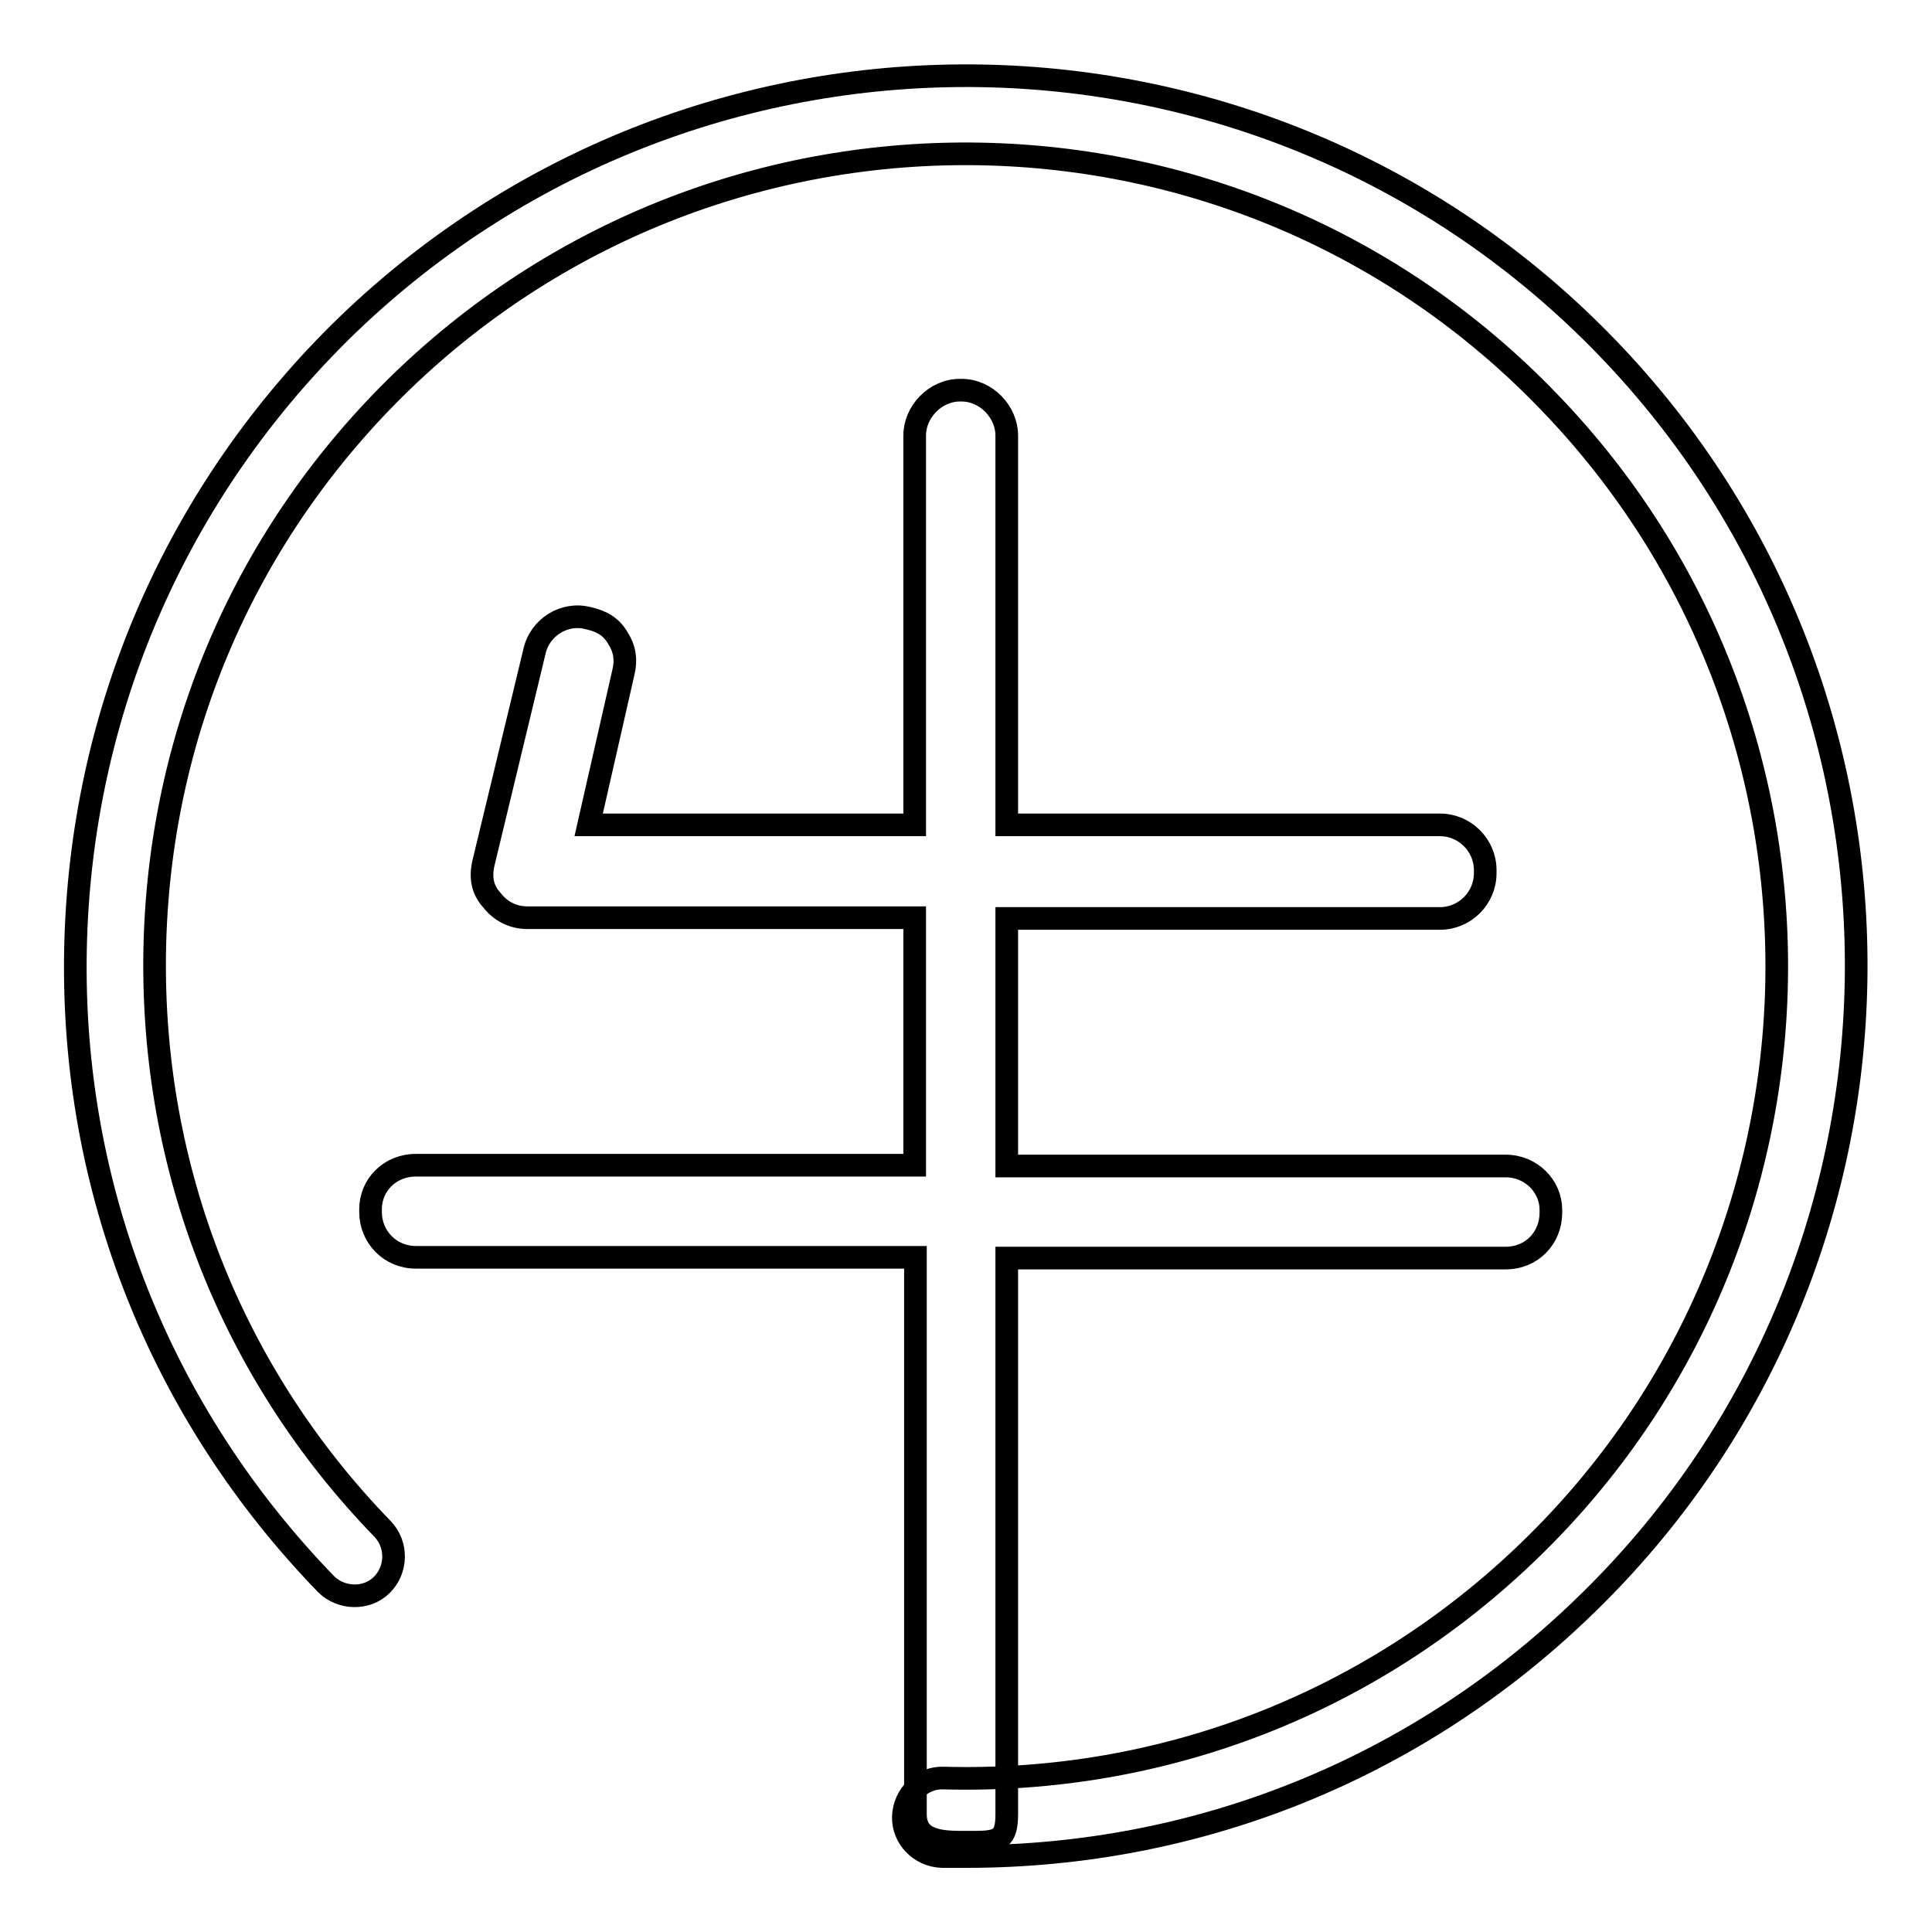
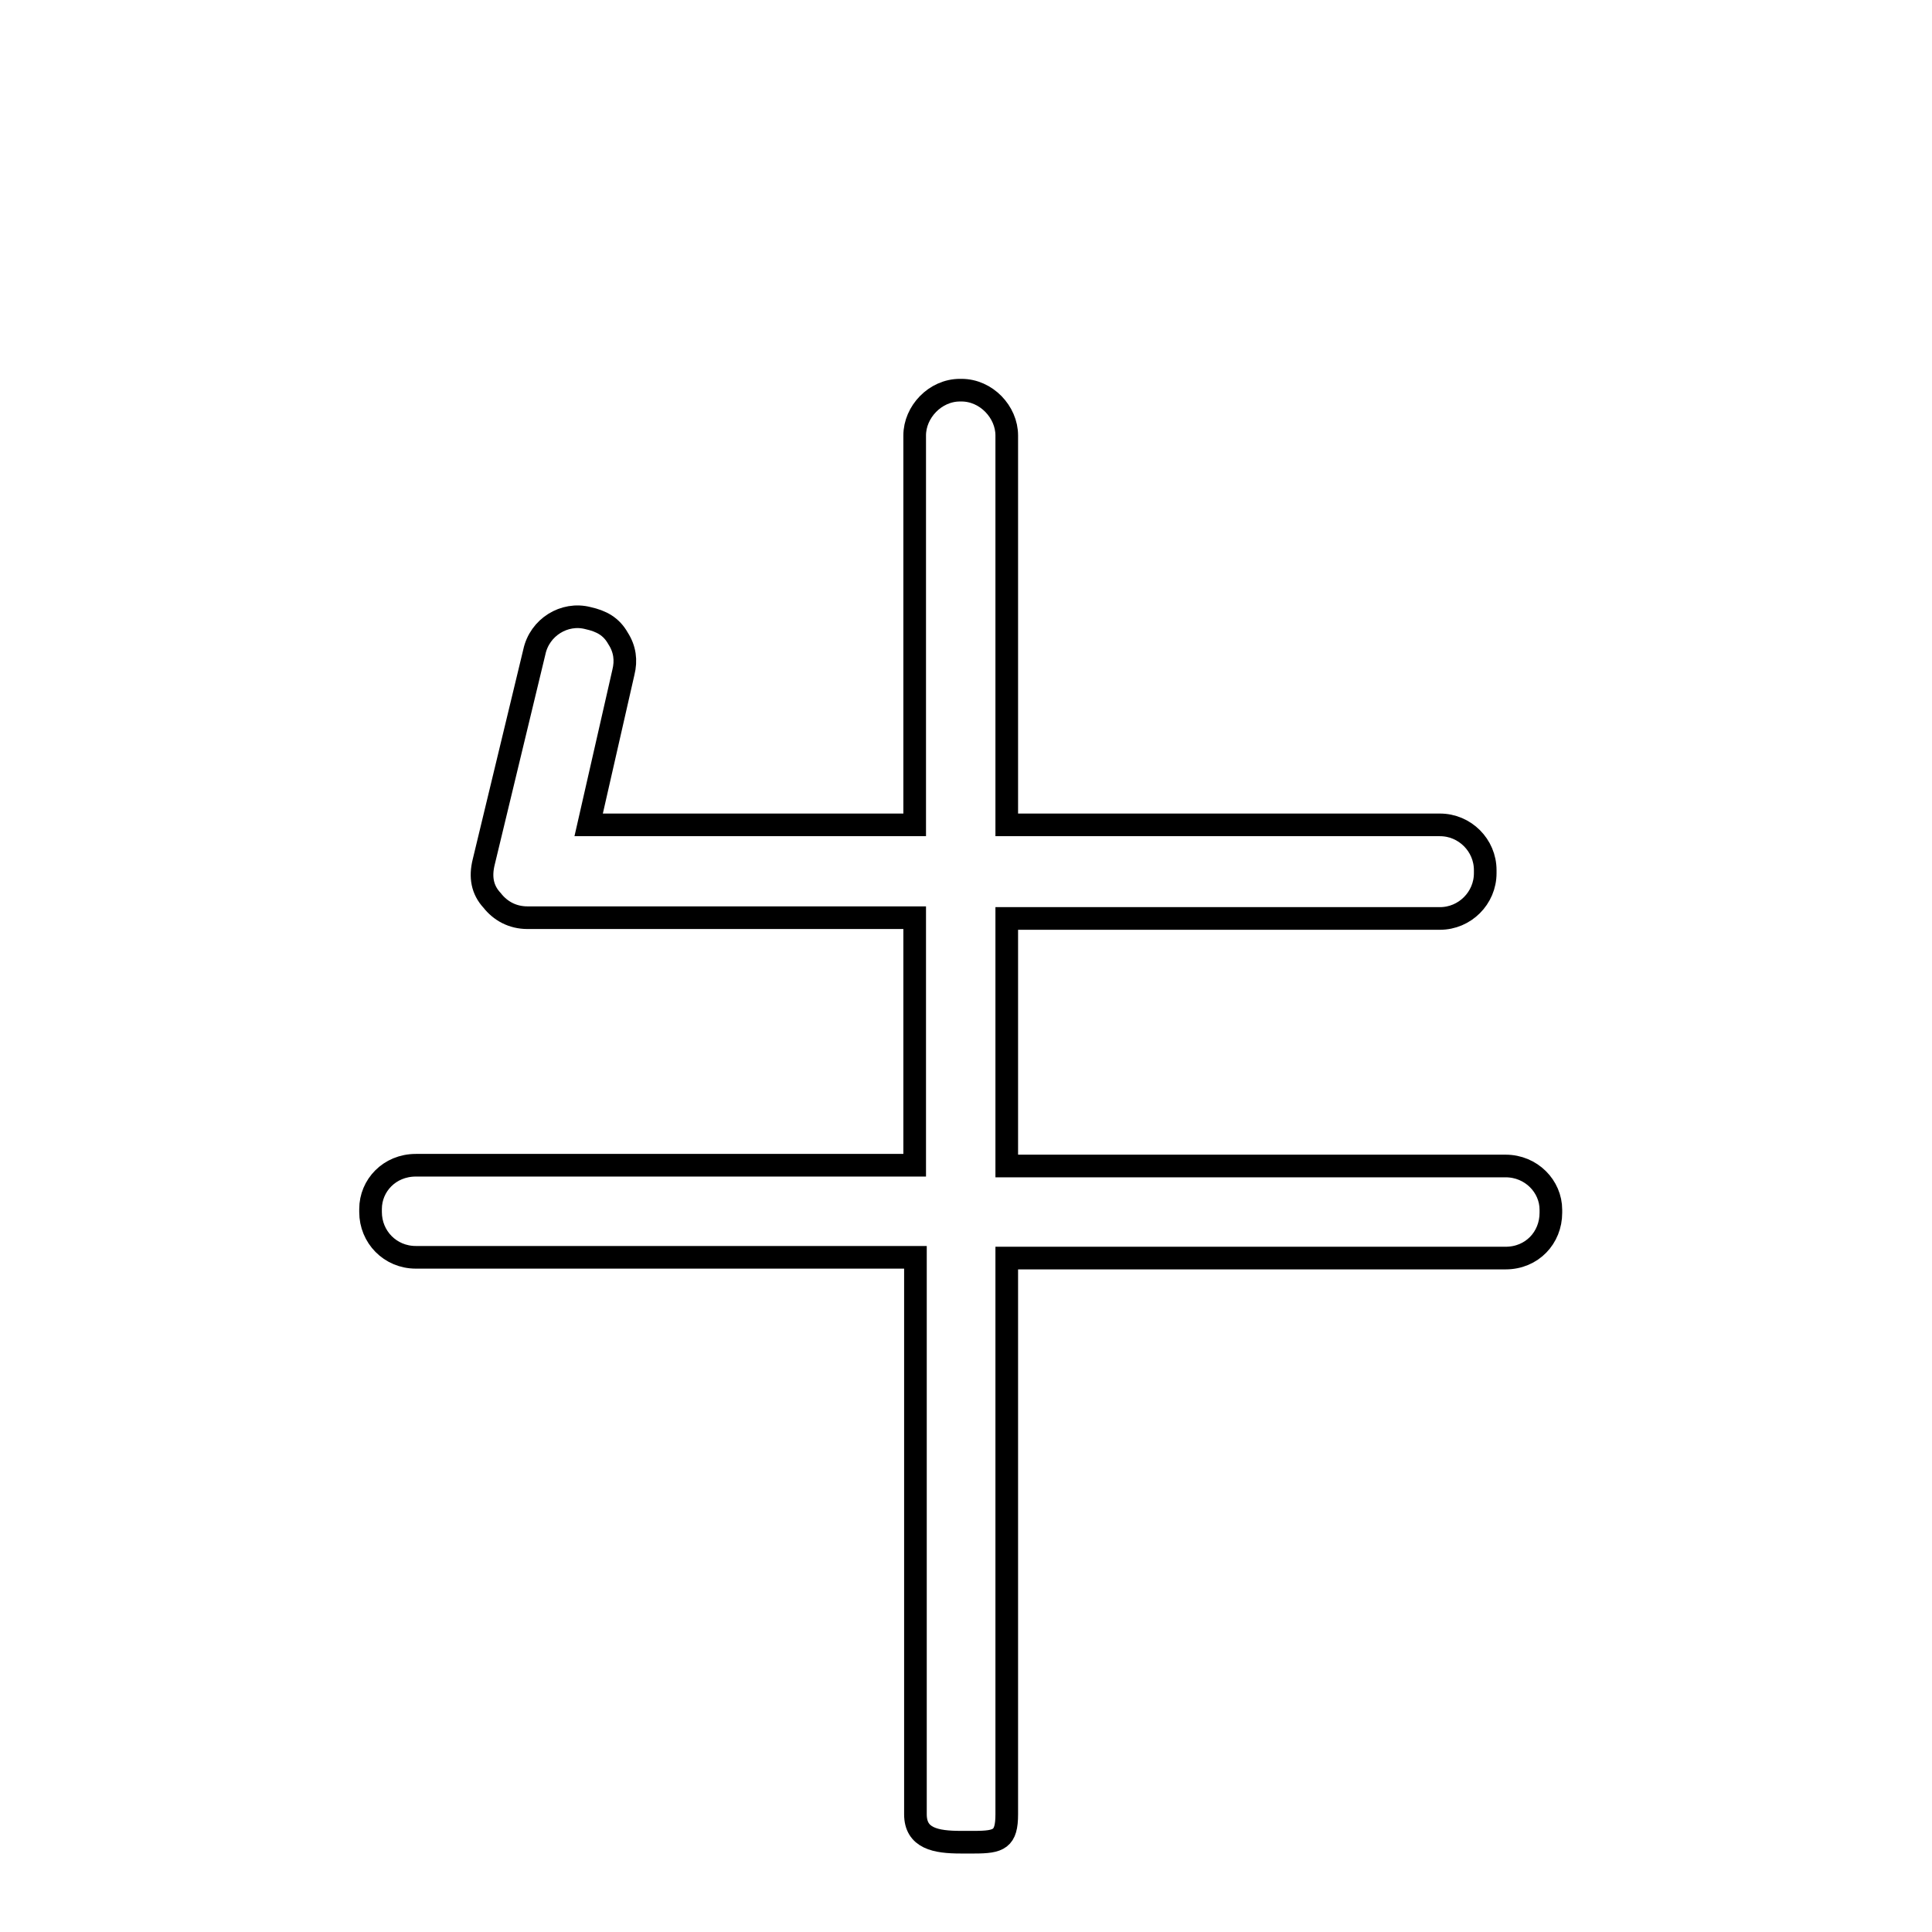
<svg xmlns="http://www.w3.org/2000/svg" version="1.1" x="0px" y="0px" viewBox="0 0 256 256" enable-background="new 0 0 256 256" xml:space="preserve">
  <g>
    <g>
      <path stroke-width="3" fill-opacity="0" stroke="#000000" d="M78,109.3h43.2V57.7c0-3.1,2.7-6,6-6h0.2c3.3,0,6,2.9,6,6v51.6h57.4c3.3,0,6,2.7,6,6v0.4c0,3.3-2.7,6-6,6h-57.4v32.8h66.1c3.4,0,6,2.7,6,5.8v0.4c0,3.3-2.5,6-6,6h-66.1v73.7c0,3.3-1,3.7-4.3,3.7h-1.8c-3.3,0-6-0.5-6-3.7v-73.8H55.1c-3.4,0-6-2.7-6-6v-0.4c0-3.1,2.5-5.8,6-5.8h66.1v-32.8H69.9c-2,0-3.6-0.9-4.7-2.3c-1.3-1.4-1.6-3.1-1.1-5.1l6.7-27.8c0.7-3.3,4-5.3,7.1-4.5c1.8,0.4,3.1,1.1,4,2.7c0.9,1.4,1.1,2.9,0.7,4.5L78,109.3z" />
-       <path stroke-width="3" fill-opacity="0" stroke="#000000" d="M128.1,246c-1.1,0-2.2,0-3.3,0c-2.9-0.1-5.2-2.5-5.1-5.3c0.1-2.9,2.5-5.2,5.3-5.1c29.1,0.8,56.7-9.9,77.6-30.1c42.7-41.2,43.9-109.5,2.7-152.2C164.2,10.5,96,9.3,53.3,50.5c-20.7,20-32.3,46.8-32.8,75.5c-0.5,28.8,10.2,56,30.2,76.6c2,2.1,1.9,5.4-0.1,7.4c-2,2-5.4,1.9-7.4-0.1C21.2,187.2,9.4,157.4,10,125.9c0.6-31.5,13.4-60.9,36-82.8C92.9-2.1,167.7-0.8,212.9,46c45.2,46.8,43.9,121.7-3,166.9C187.8,234.3,158.8,246,128.1,246z" />
    </g>
  </g>
</svg>